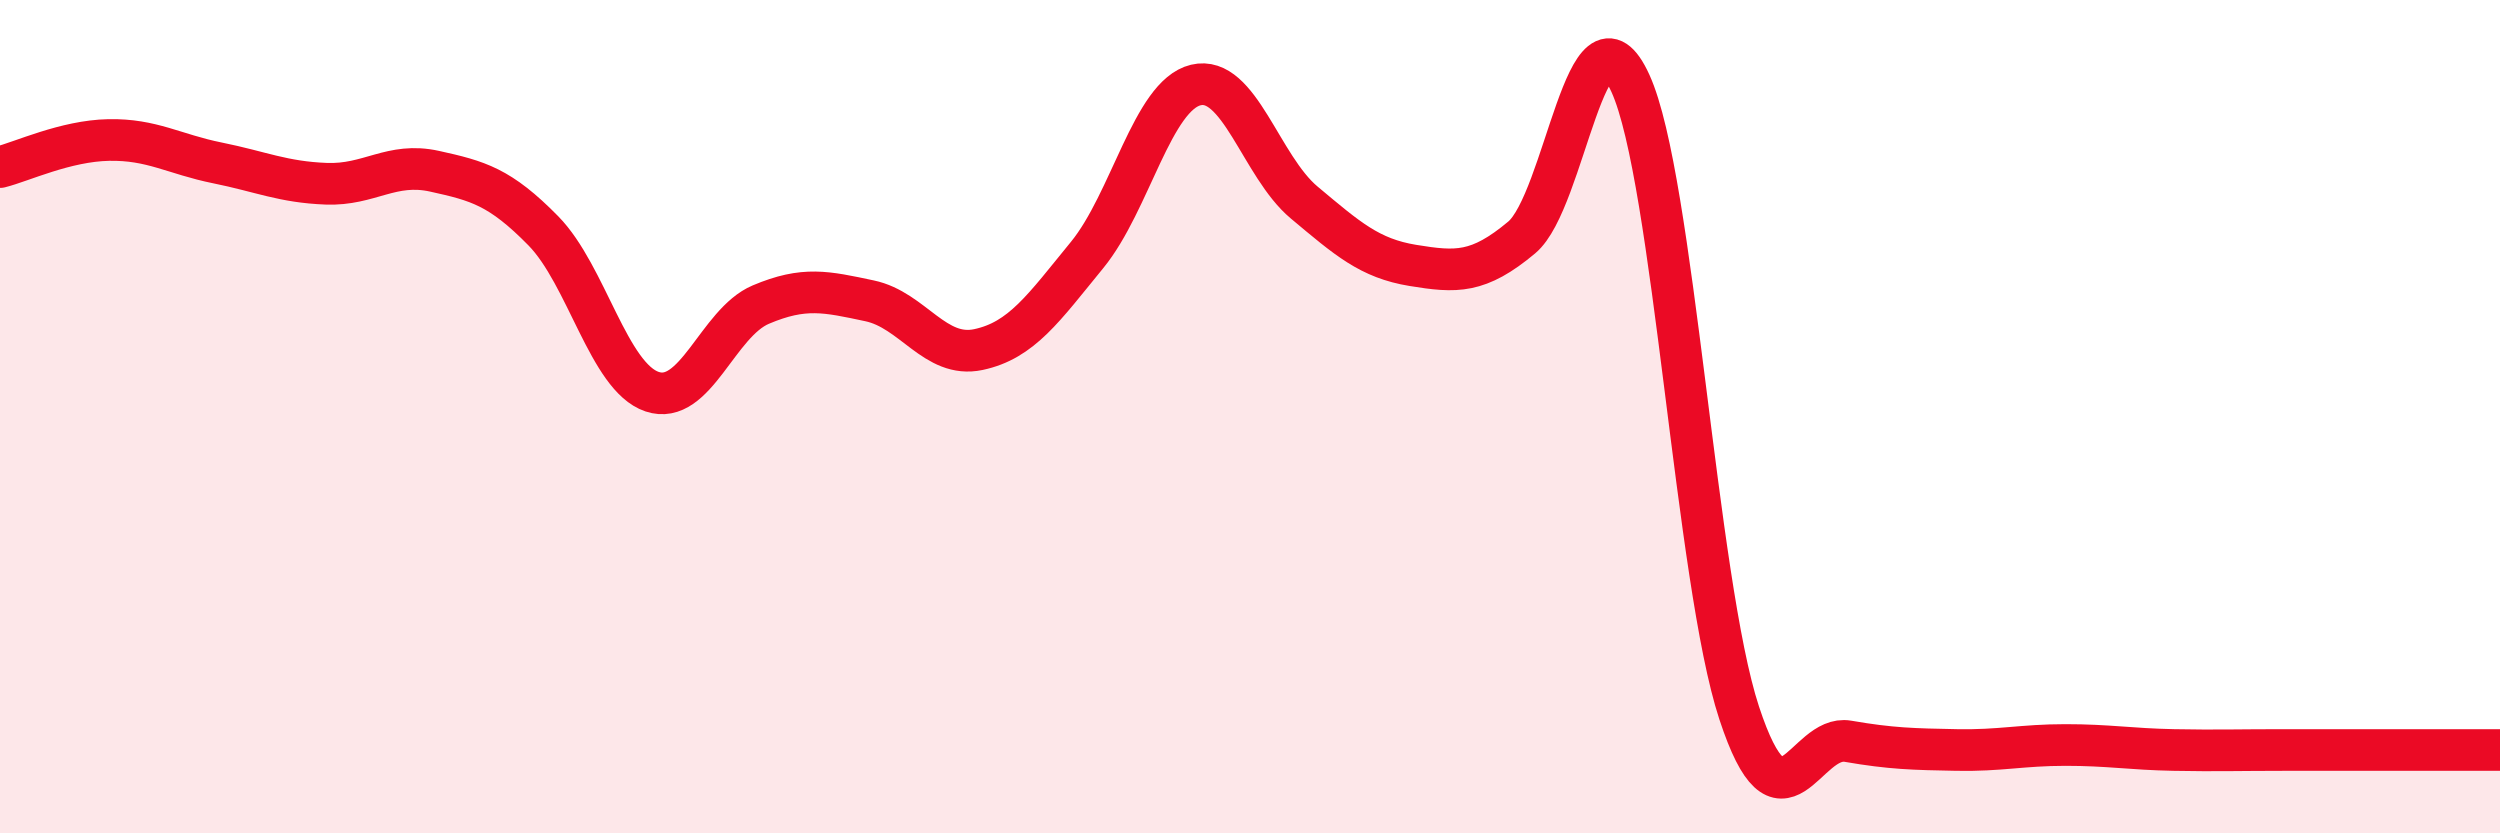
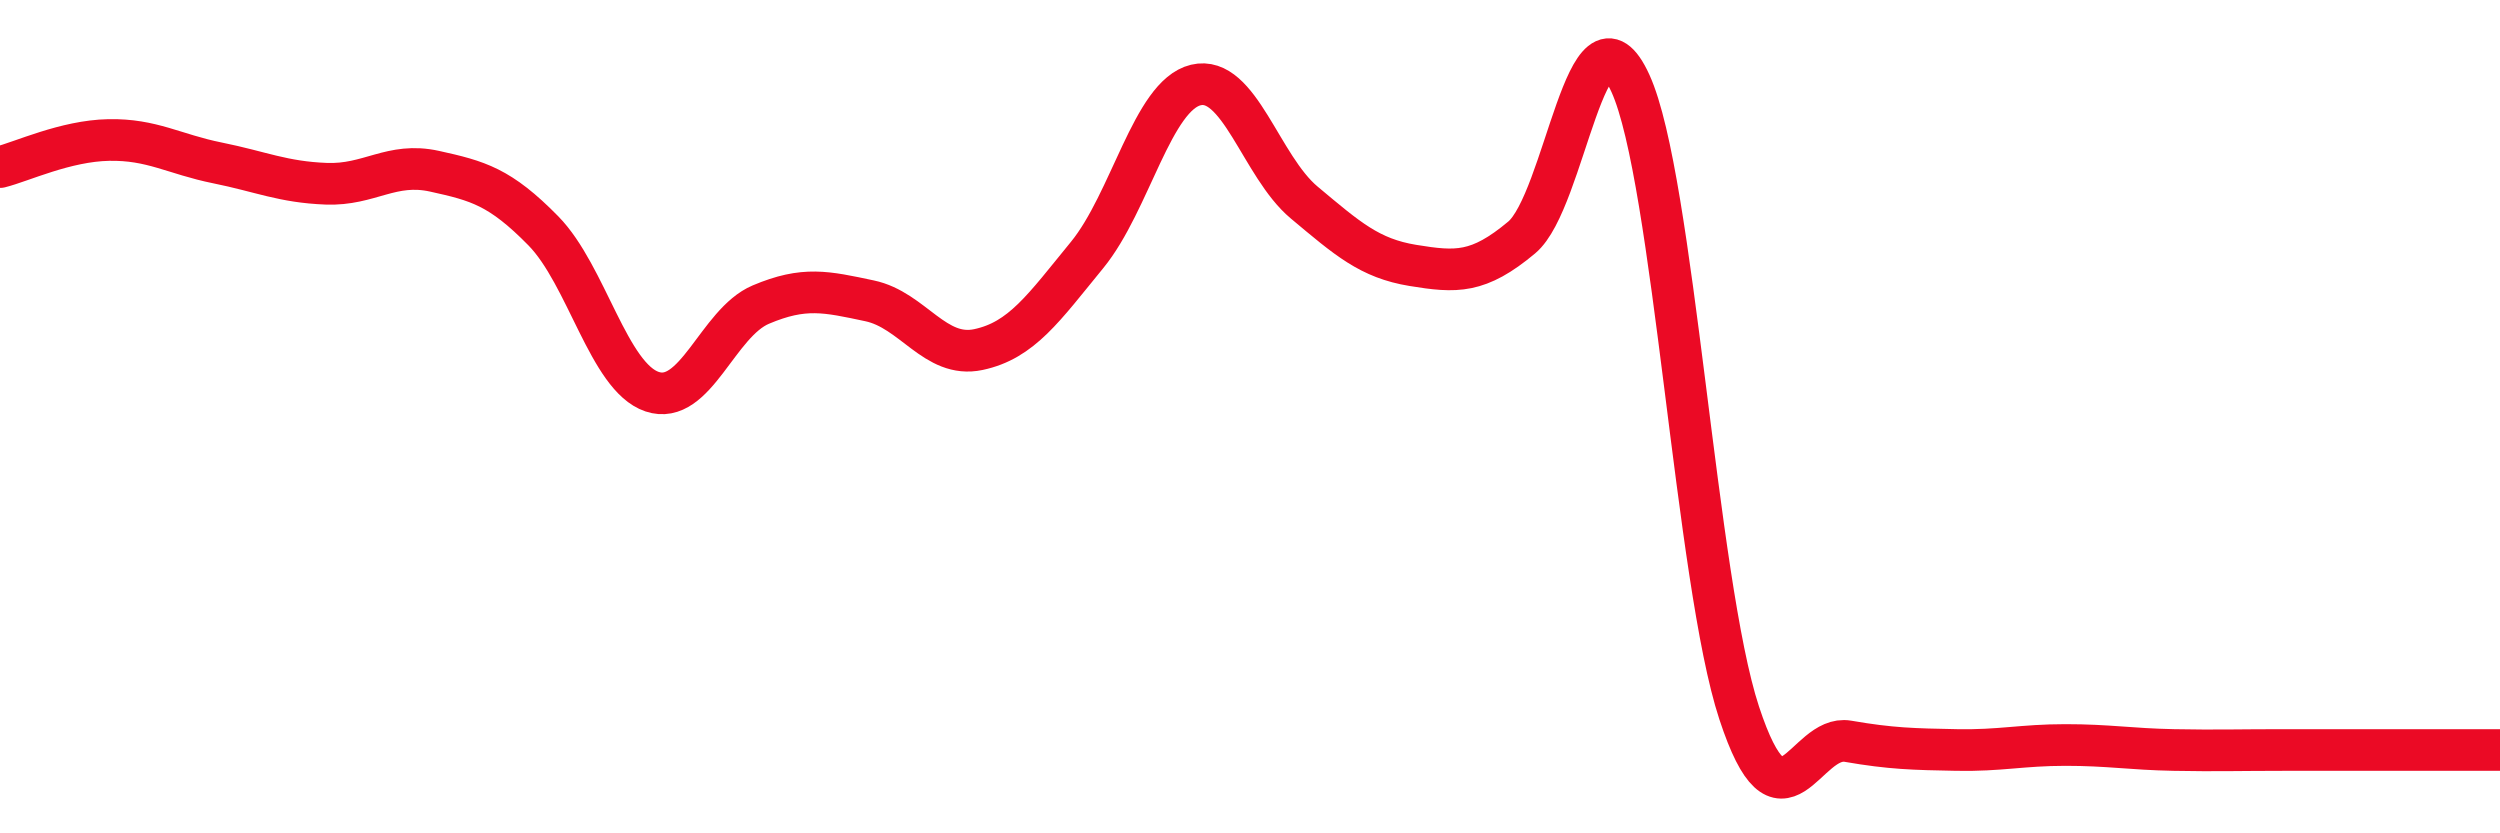
<svg xmlns="http://www.w3.org/2000/svg" width="60" height="20" viewBox="0 0 60 20">
-   <path d="M 0,4.01 C 0.52,3.88 1.57,3.38 2.61,3.36 C 3.65,3.34 4.18,3.7 5.22,3.91 C 6.26,4.12 6.79,4.37 7.83,4.41 C 8.87,4.45 9.39,3.88 10.43,4.11 C 11.47,4.34 12,4.48 13.04,5.54 C 14.08,6.6 14.61,9.05 15.65,9.4 C 16.69,9.75 17.22,7.75 18.26,7.31 C 19.3,6.87 19.83,7 20.87,7.22 C 21.91,7.44 22.44,8.61 23.48,8.39 C 24.52,8.17 25.05,7.39 26.09,6.12 C 27.13,4.85 27.66,2.29 28.7,2.04 C 29.74,1.79 30.26,3.99 31.3,4.86 C 32.34,5.73 32.87,6.2 33.91,6.37 C 34.95,6.54 35.48,6.57 36.52,5.7 C 37.56,4.83 38.09,-0.28 39.13,2 C 40.17,4.28 40.7,13.95 41.74,17.11 C 42.78,20.27 43.31,17.61 44.35,17.79 C 45.39,17.97 45.92,17.98 46.96,18 C 48,18.02 48.53,17.88 49.57,17.88 C 50.61,17.88 51.13,17.98 52.17,18 C 53.21,18.02 53.74,18 54.78,18 C 55.82,18 56.35,18 57.39,18 C 58.43,18 59.48,18 60,18L60 20L0 20Z" fill="#EB0A25" opacity="0.1" stroke-linecap="round" stroke-linejoin="round" />
  <path d="M 0,4.01 C 0.52,3.88 1.57,3.38 2.61,3.36 C 3.65,3.34 4.18,3.7 5.22,3.91 C 6.26,4.12 6.79,4.37 7.83,4.41 C 8.87,4.45 9.39,3.88 10.43,4.11 C 11.47,4.34 12,4.48 13.04,5.54 C 14.08,6.6 14.61,9.05 15.65,9.4 C 16.69,9.75 17.22,7.75 18.26,7.31 C 19.3,6.87 19.83,7 20.87,7.22 C 21.91,7.44 22.44,8.61 23.48,8.39 C 24.52,8.17 25.05,7.39 26.09,6.12 C 27.13,4.85 27.66,2.29 28.7,2.04 C 29.74,1.79 30.26,3.99 31.3,4.86 C 32.34,5.73 32.87,6.2 33.91,6.37 C 34.95,6.54 35.48,6.57 36.52,5.7 C 37.56,4.83 38.09,-0.28 39.13,2 C 40.17,4.28 40.7,13.95 41.74,17.11 C 42.78,20.27 43.31,17.61 44.35,17.79 C 45.39,17.97 45.92,17.98 46.96,18 C 48,18.02 48.53,17.88 49.57,17.88 C 50.61,17.88 51.13,17.98 52.17,18 C 53.21,18.02 53.74,18 54.78,18 C 55.82,18 56.35,18 57.39,18 C 58.43,18 59.48,18 60,18" stroke="#EB0A25" stroke-width="1" fill="none" stroke-linecap="round" stroke-linejoin="round" />
</svg>